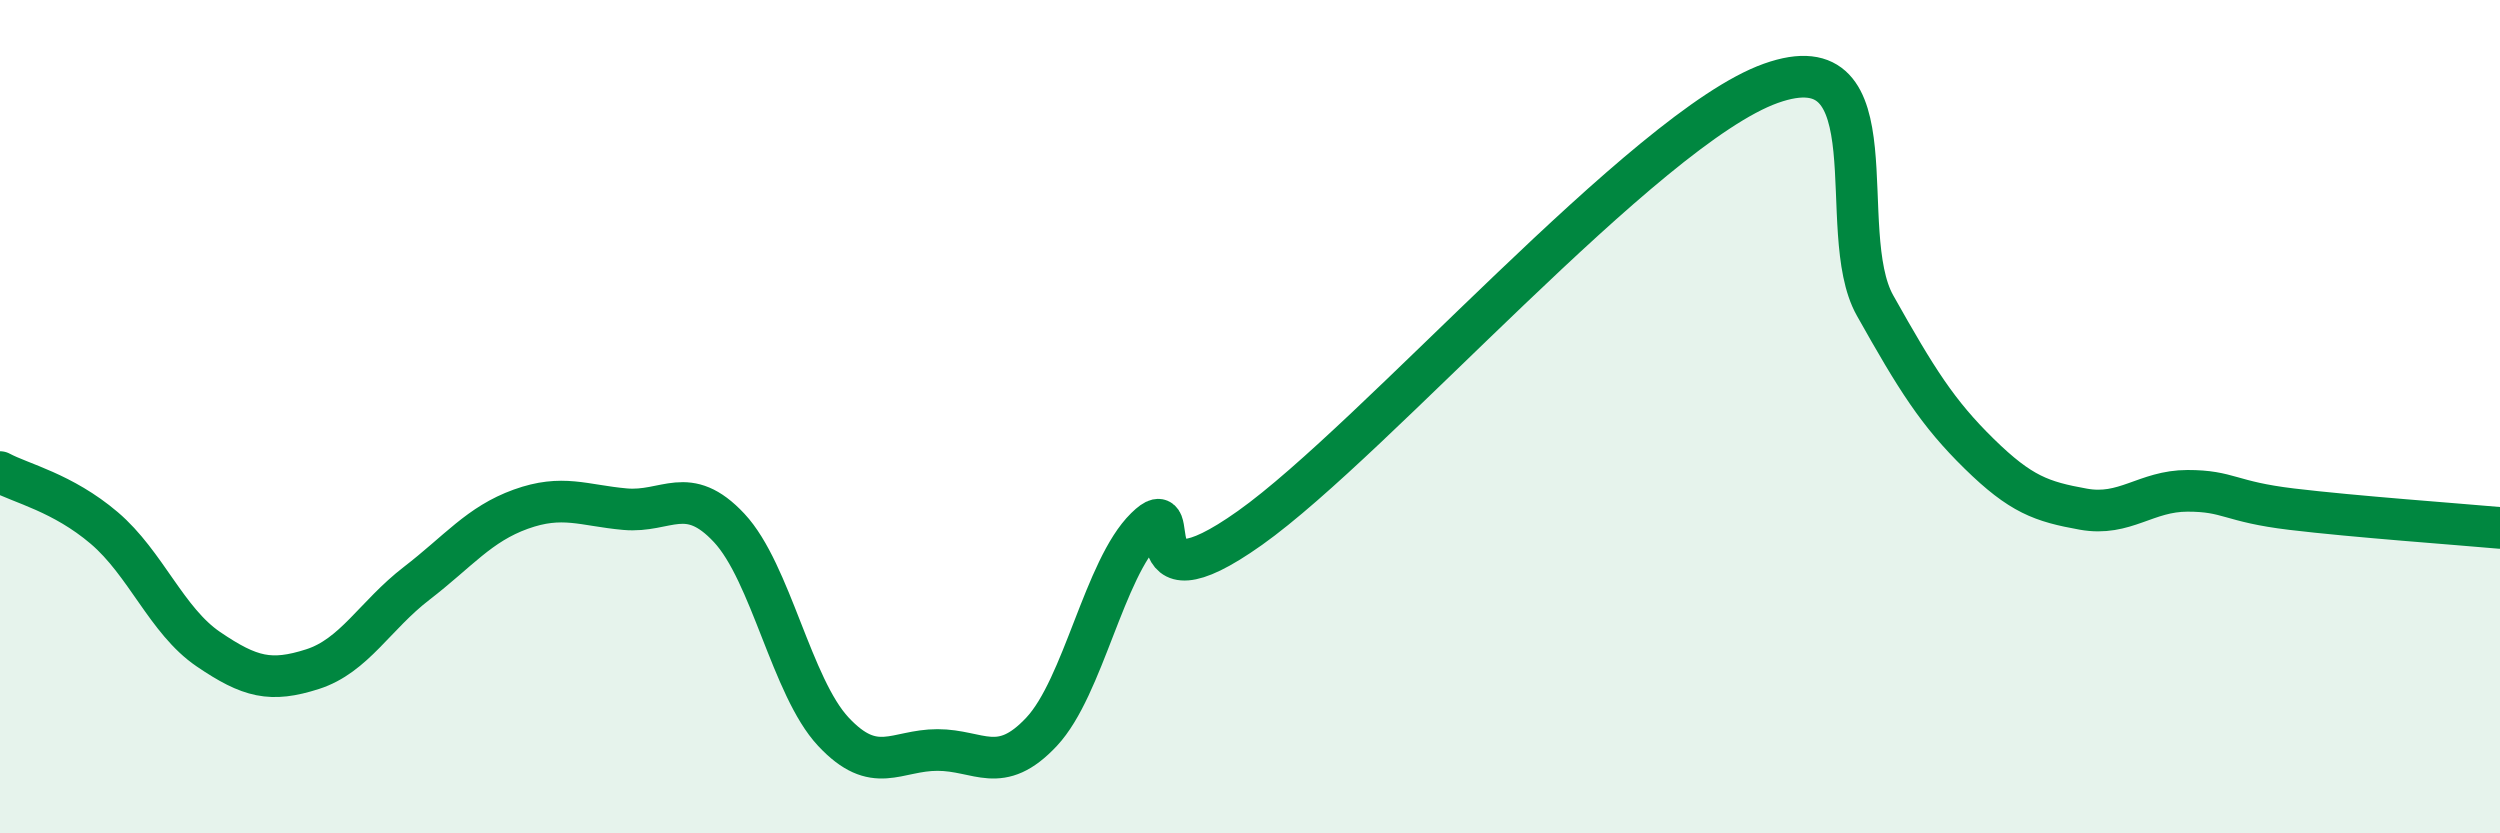
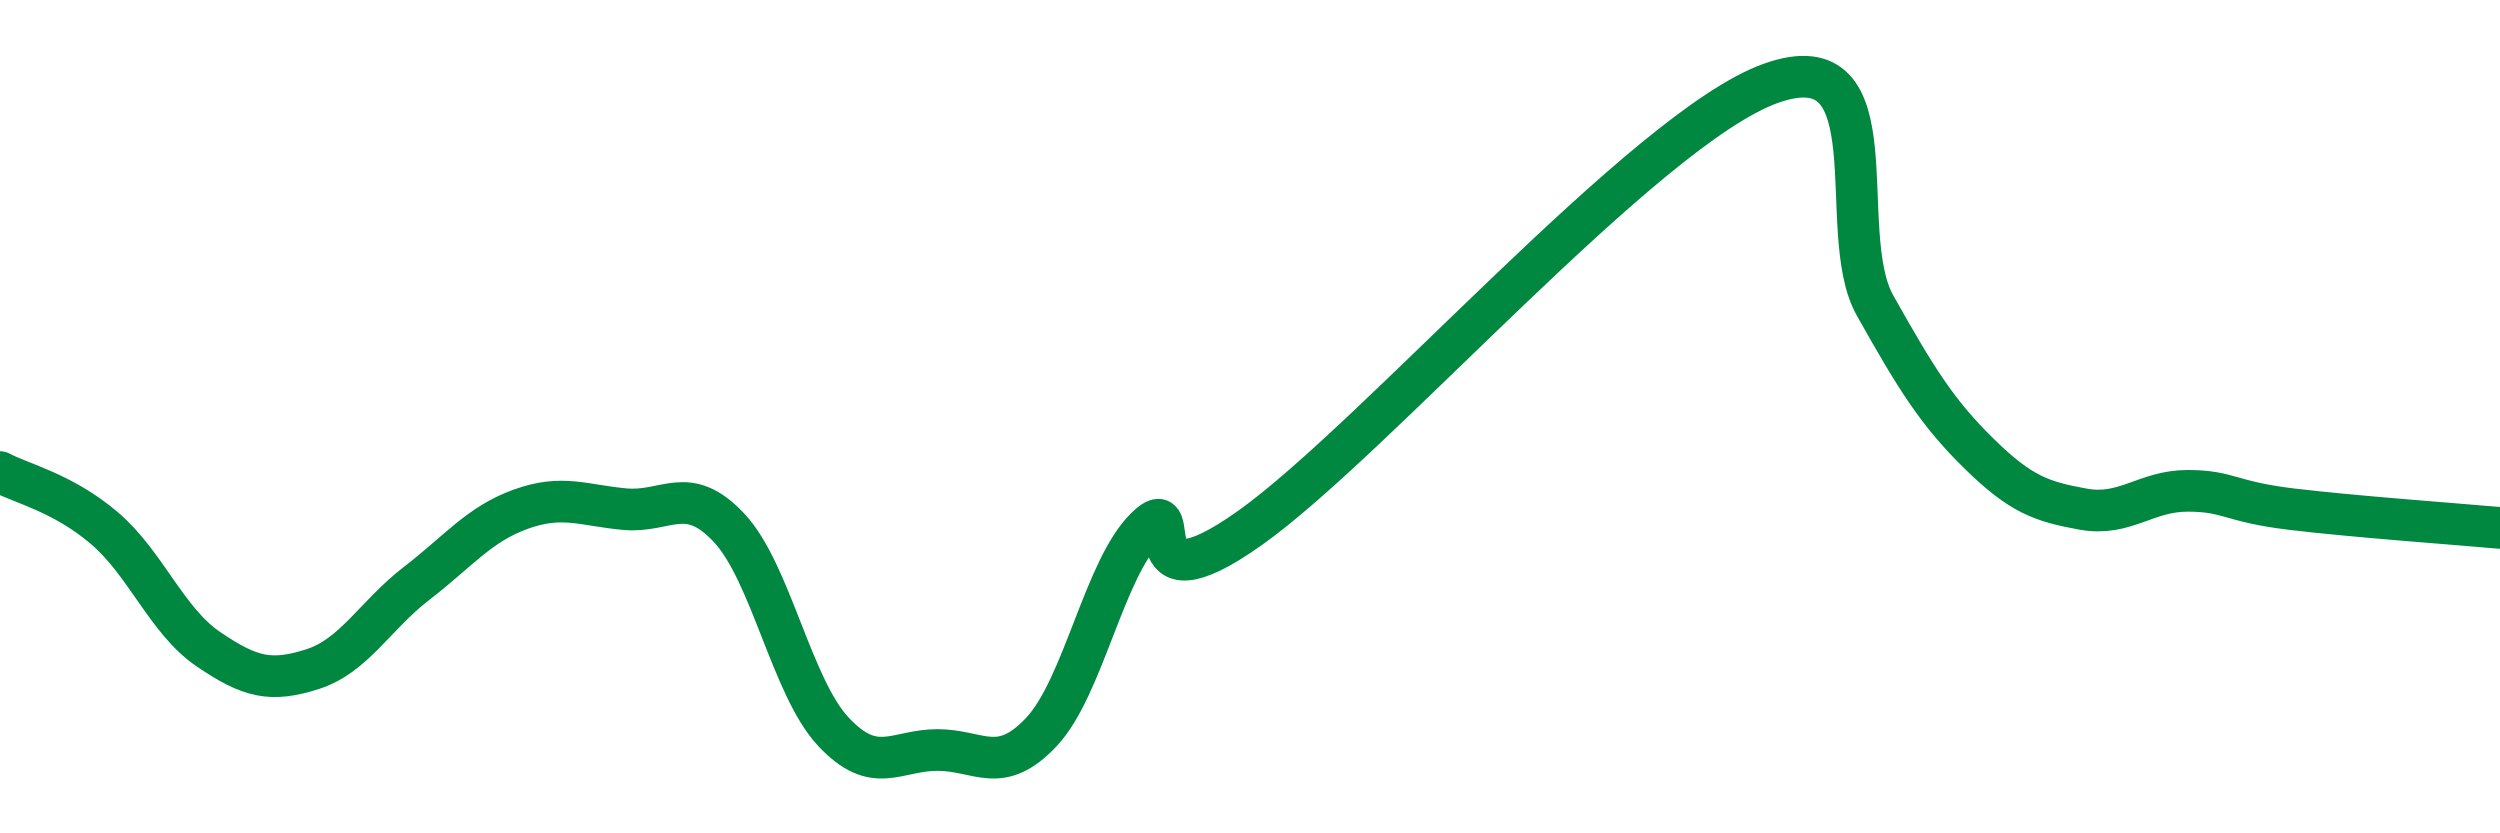
<svg xmlns="http://www.w3.org/2000/svg" width="60" height="20" viewBox="0 0 60 20">
-   <path d="M 0,11.33 C 0.5,11.6 1.5,11.82 2.5,12.67 C 3.5,13.52 4,14.9 5,15.58 C 6,16.26 6.5,16.38 7.5,16.06 C 8.5,15.74 9,14.77 10,14 C 11,13.23 11.5,12.58 12.5,12.22 C 13.5,11.86 14,12.13 15,12.22 C 16,12.31 16.5,11.6 17.5,12.67 C 18.5,13.74 19,16.49 20,17.56 C 21,18.63 21.5,18 22.5,18 C 23.5,18 24,18.63 25,17.56 C 26,16.49 26.5,13.65 27.5,12.67 C 28.5,11.69 27,14.8 30,12.67 C 33,10.54 39.5,3.07 42.5,2 C 45.5,0.93 44,5.55 45,7.33 C 46,9.11 46.5,9.91 47.5,10.89 C 48.5,11.87 49,12.04 50,12.22 C 51,12.4 51.5,11.78 52.5,11.78 C 53.5,11.78 53.5,12.04 55,12.22 C 56.5,12.4 59,12.58 60,12.67L60 20L0 20Z" fill="#008740" opacity="0.1" stroke-linecap="round" stroke-linejoin="round" />
  <path d="M 0,11.33 C 0.5,11.6 1.5,11.82 2.5,12.67 C 3.5,13.52 4,14.9 5,15.58 C 6,16.26 6.5,16.38 7.5,16.06 C 8.5,15.74 9,14.77 10,14 C 11,13.23 11.5,12.58 12.5,12.22 C 13.5,11.86 14,12.13 15,12.22 C 16,12.31 16.5,11.6 17.5,12.67 C 18.5,13.74 19,16.49 20,17.56 C 21,18.63 21.5,18 22.5,18 C 23.5,18 24,18.63 25,17.56 C 26,16.49 26.5,13.65 27.5,12.67 C 28.5,11.69 27,14.8 30,12.67 C 33,10.54 39.5,3.07 42.5,2 C 45.5,0.93 44,5.55 45,7.33 C 46,9.11 46.5,9.91 47.5,10.89 C 48.5,11.87 49,12.04 50,12.22 C 51,12.4 51.5,11.78 52.5,11.78 C 53.5,11.78 53.5,12.04 55,12.22 C 56.5,12.4 59,12.58 60,12.67" stroke="#008740" stroke-width="1" fill="none" stroke-linecap="round" stroke-linejoin="round" />
</svg>